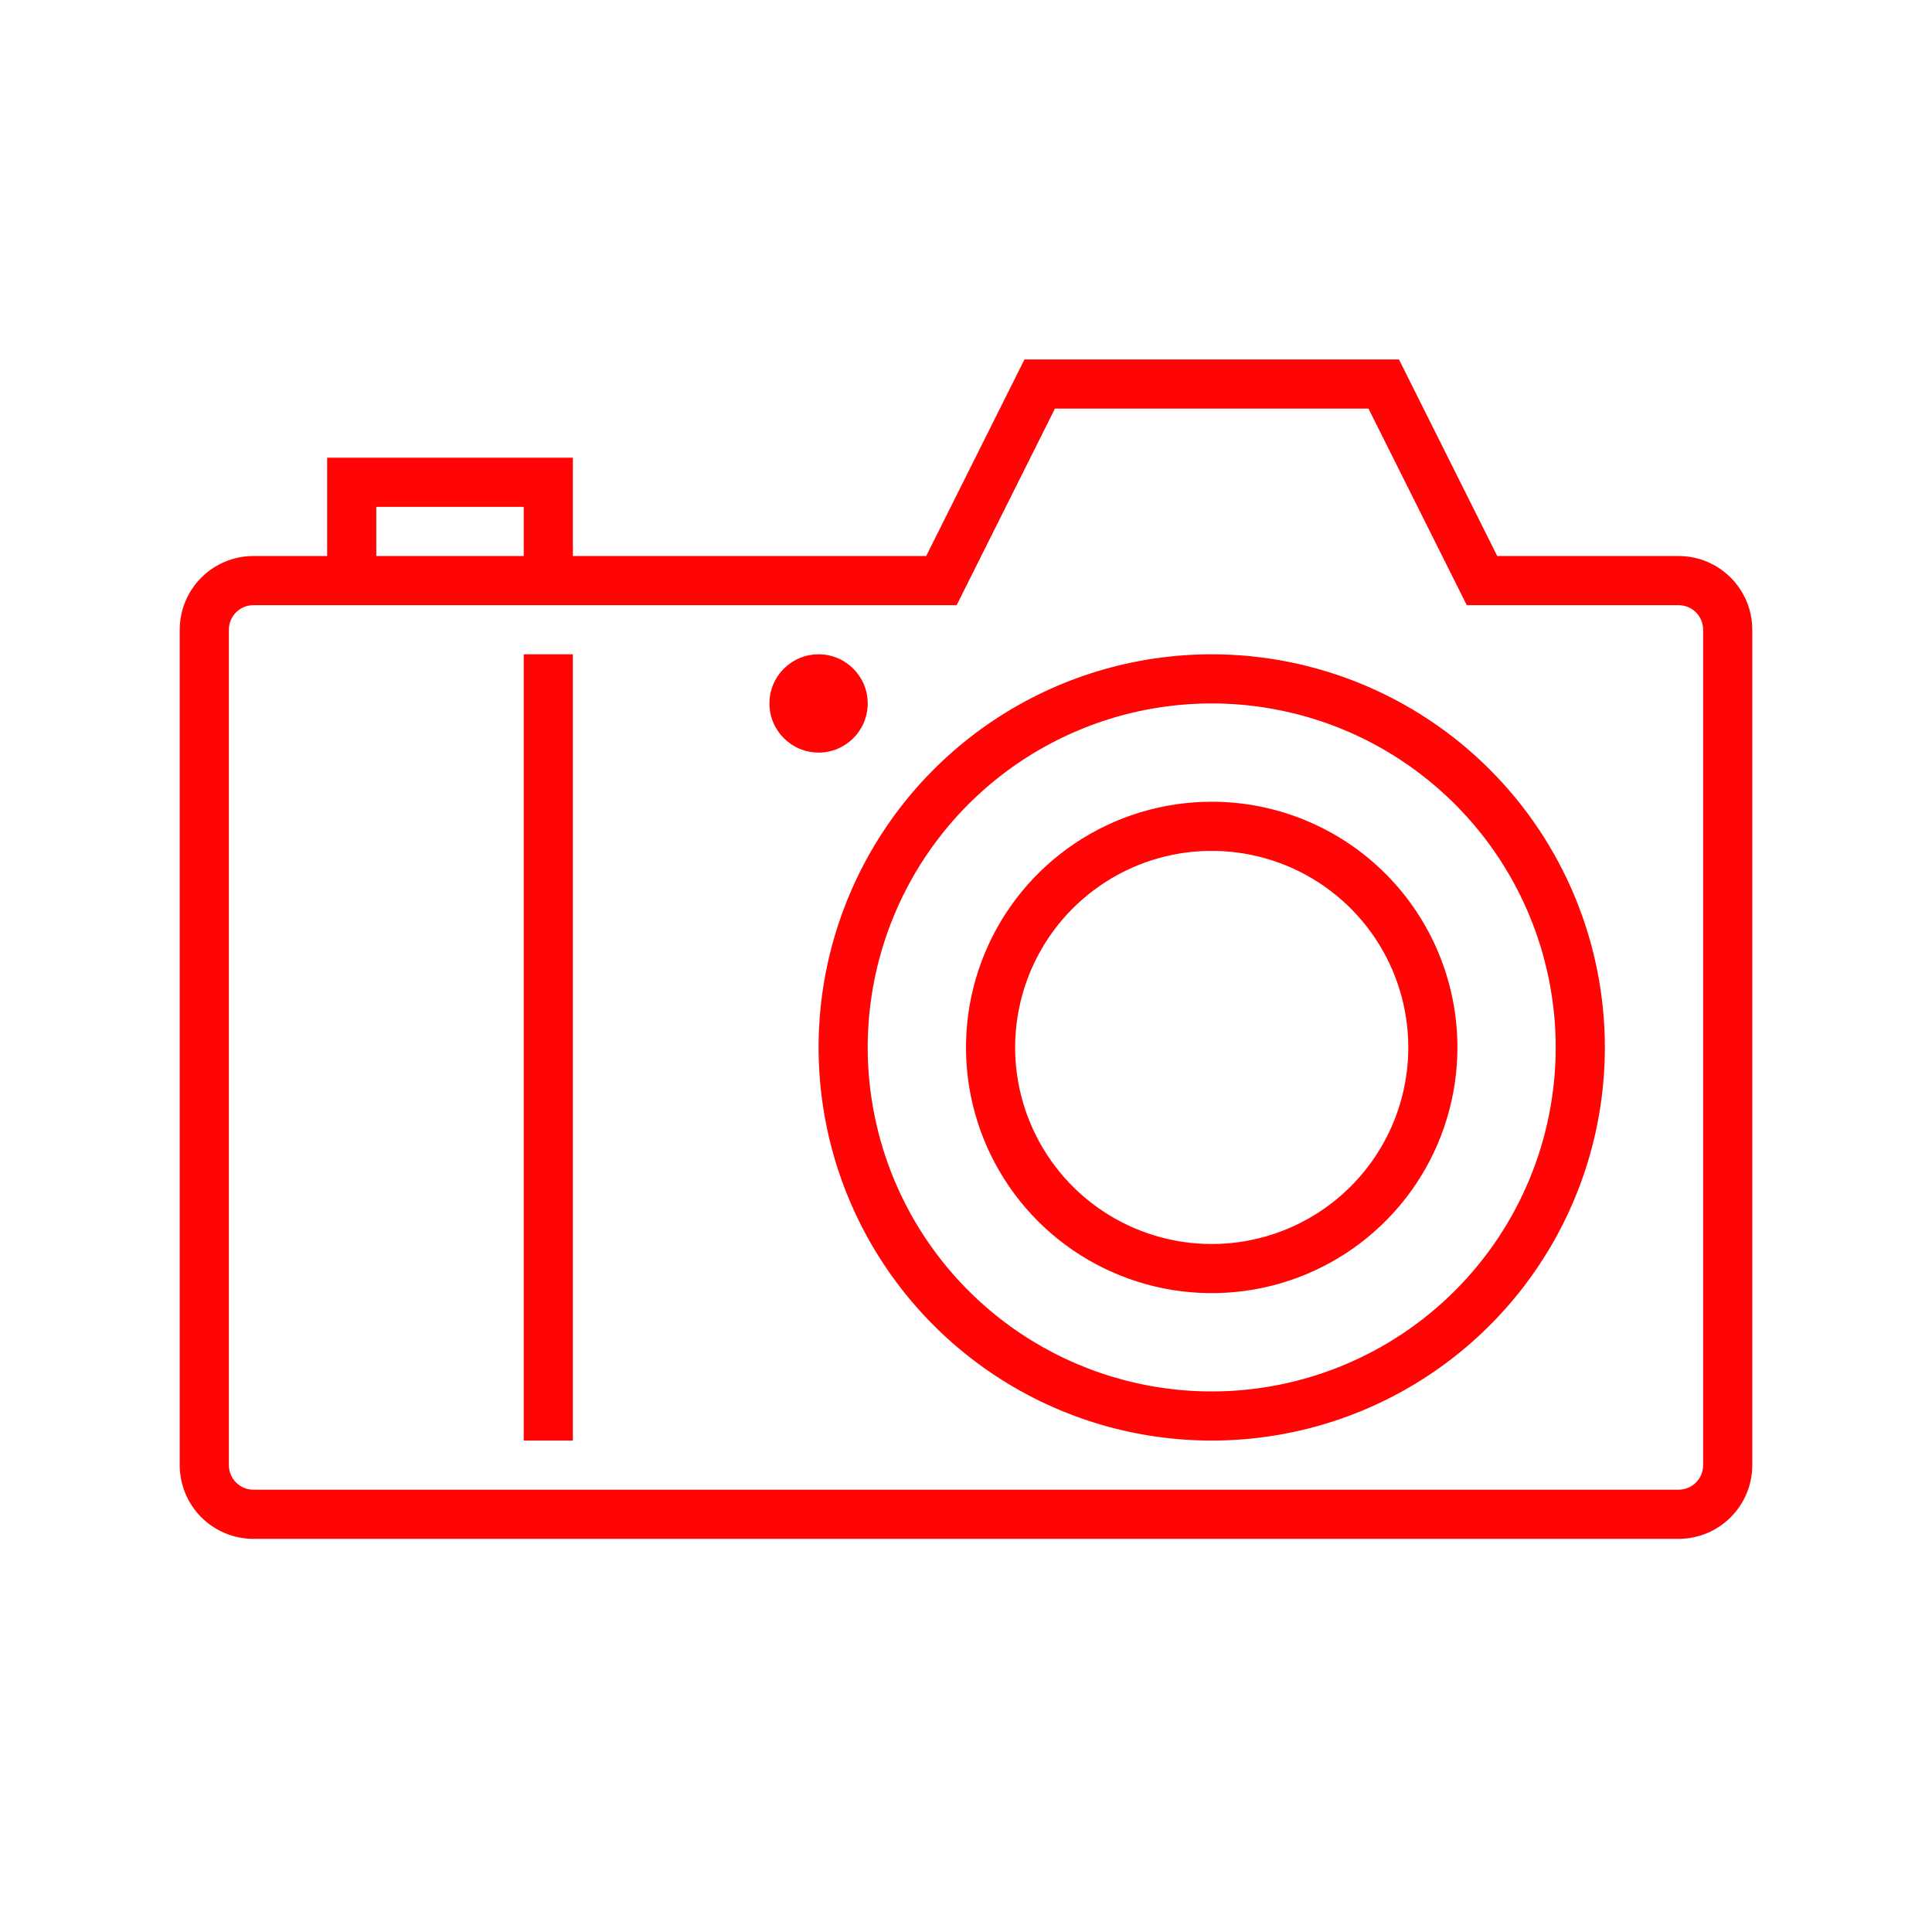
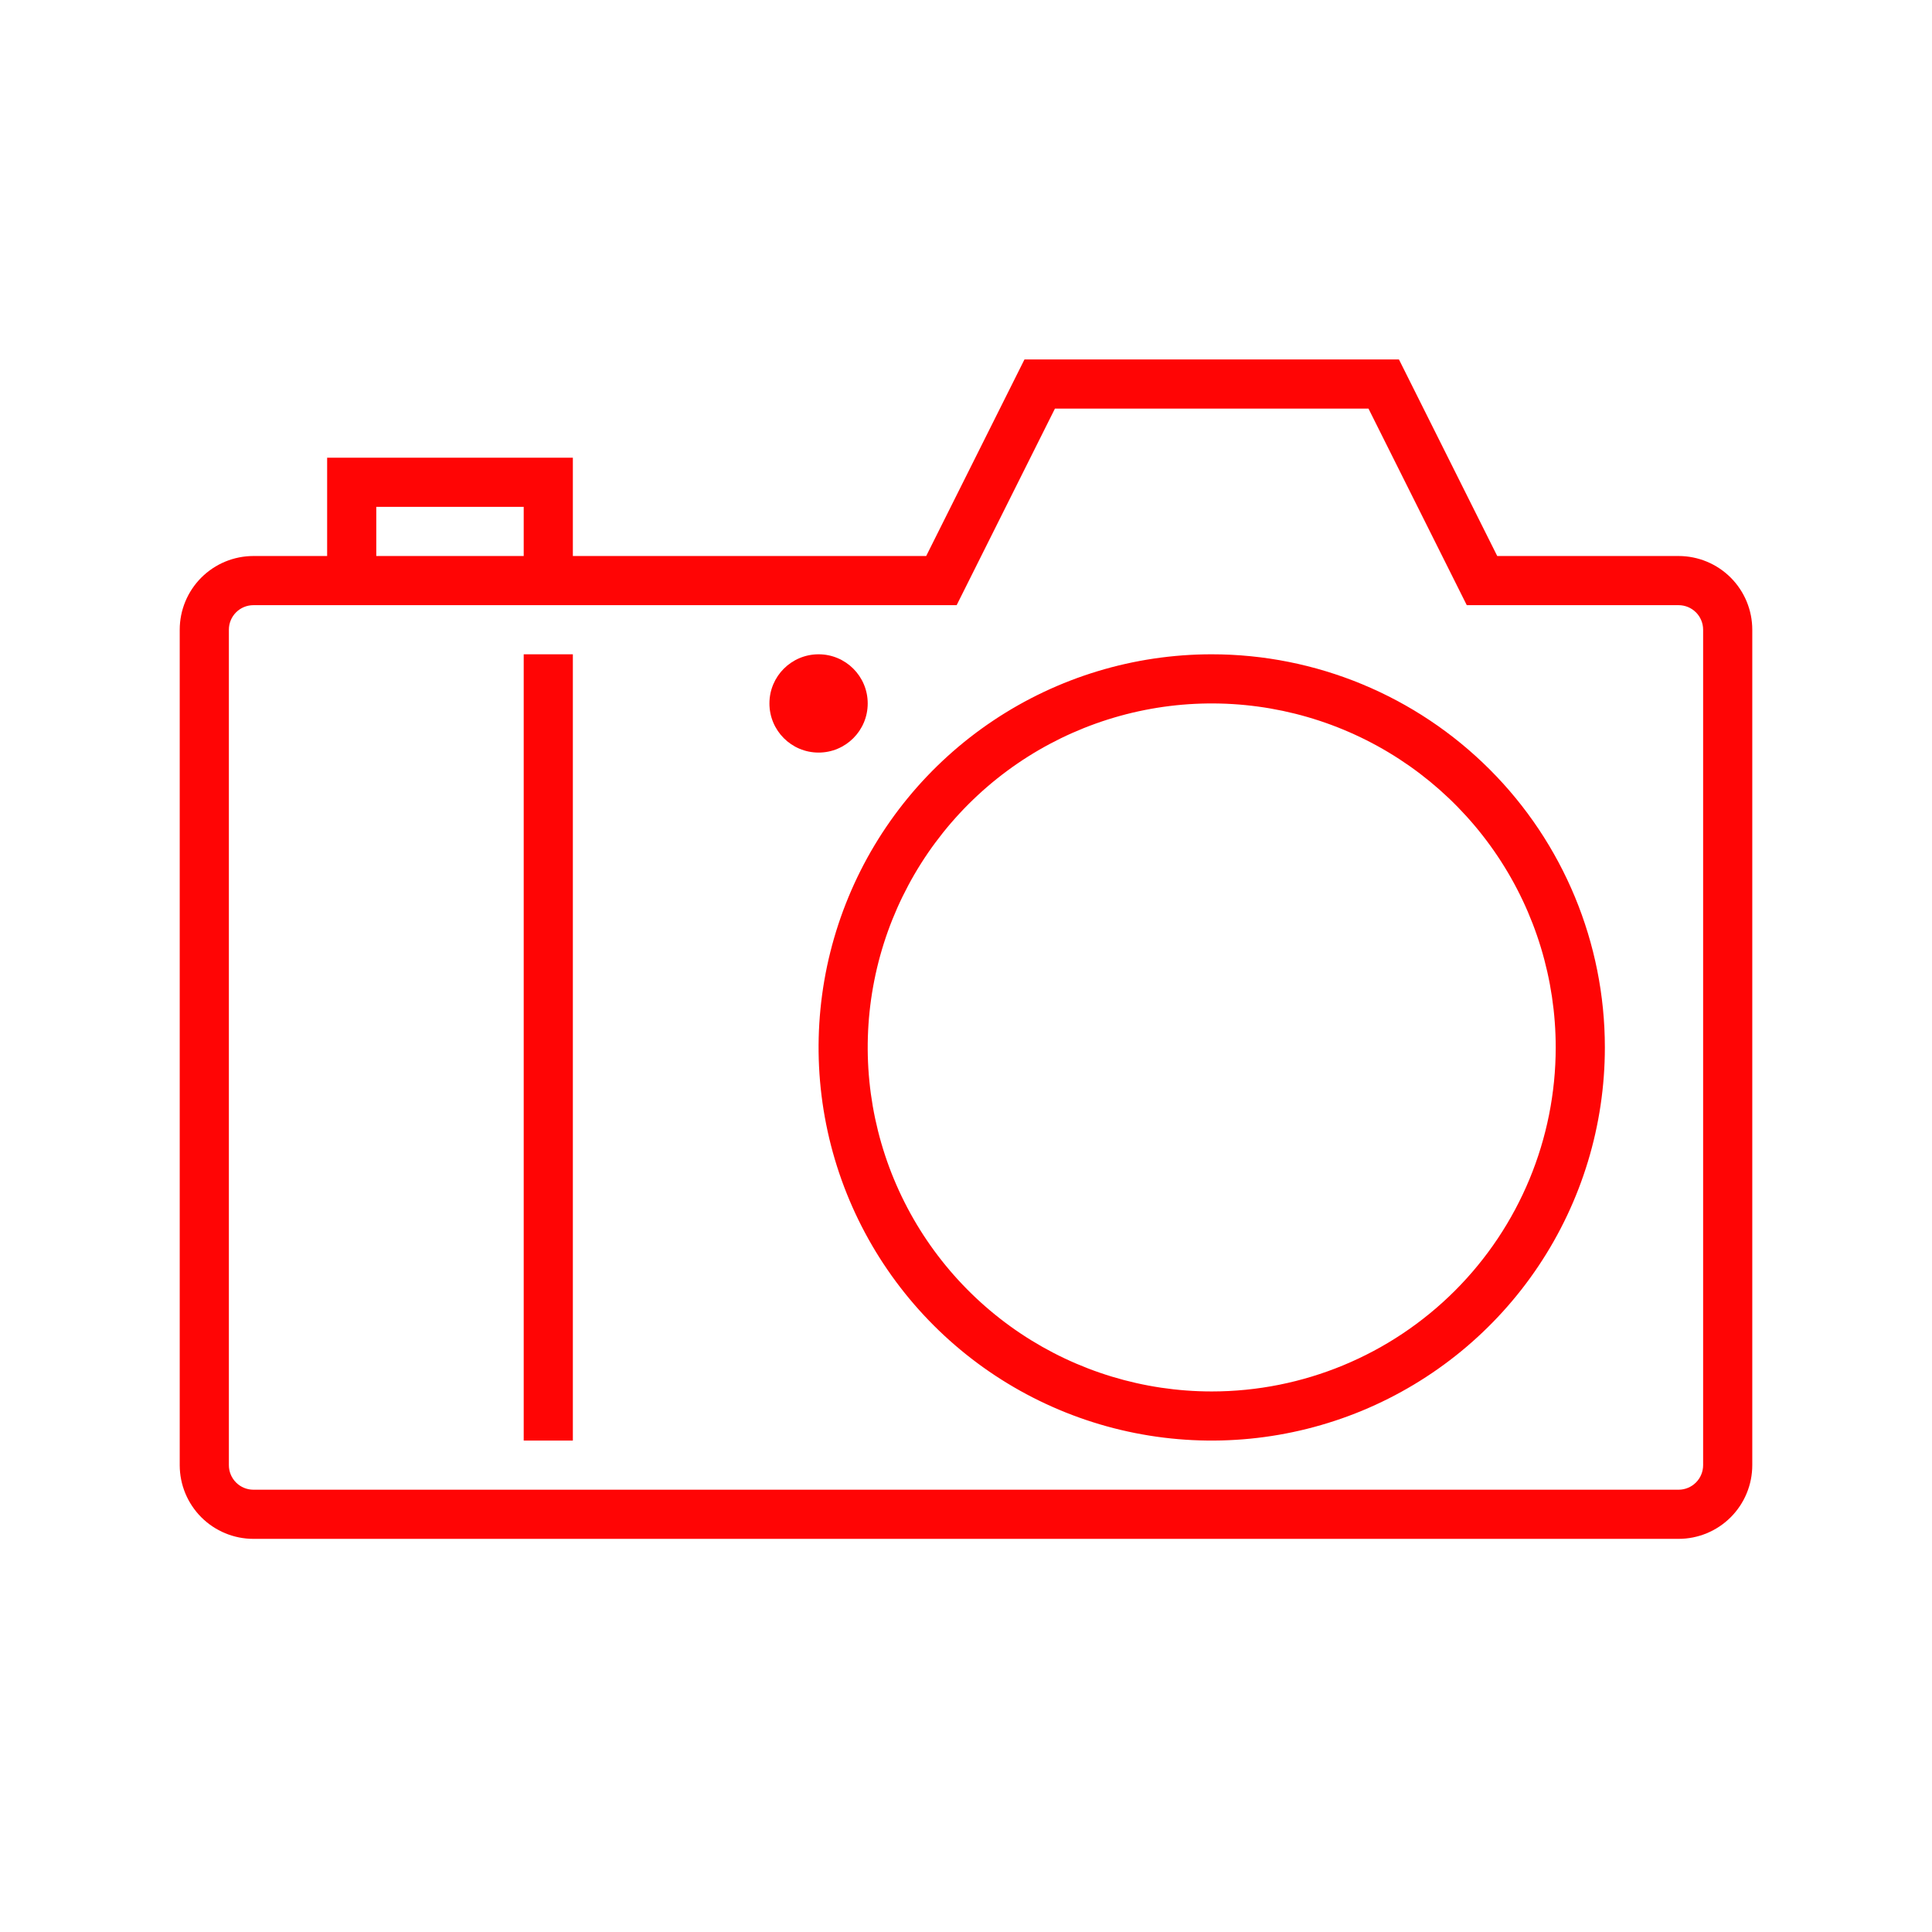
<svg xmlns="http://www.w3.org/2000/svg" width="86" height="86" viewBox="0 0 86 86" fill="none">
  <path d="M74.719 24.75H66.647L62.272 16H45.603L41.228 24.75H25.5V20.375H14.562V24.75H11.281C10.411 24.75 9.576 25.096 8.961 25.711C8.346 26.326 8 27.161 8 28.031V65.219C8 66.089 8.346 66.924 8.961 67.539C9.576 68.154 10.411 68.5 11.281 68.5H74.719C75.589 68.5 76.424 68.154 77.039 67.539C77.654 66.924 78 66.089 78 65.219V28.031C78 27.161 77.654 26.326 77.039 25.711C76.424 25.096 75.589 24.75 74.719 24.75ZM16.75 22.562H23.312V24.75H16.75V22.562ZM75.812 65.219C75.812 65.509 75.697 65.787 75.492 65.992C75.287 66.197 75.009 66.312 74.719 66.312H11.281C10.991 66.312 10.713 66.197 10.508 65.992C10.303 65.787 10.188 65.509 10.188 65.219V28.031C10.188 27.741 10.303 27.463 10.508 27.258C10.713 27.053 10.991 26.938 11.281 26.938H42.584L46.959 18.188H60.916L65.291 26.938H74.719C75.009 26.938 75.287 27.053 75.492 27.258C75.697 27.463 75.812 27.741 75.812 28.031V65.219Z" fill="#FF0505" />
  <path d="M25.5 29.125H23.312V64.125H25.5V29.125Z" fill="#FF0505" />
  <path d="M53.938 29.125C50.476 29.125 47.093 30.151 44.215 32.074C41.337 33.997 39.094 36.73 37.77 39.928C36.445 43.126 36.099 46.644 36.774 50.039C37.449 53.434 39.116 56.552 41.563 58.999C44.011 61.447 47.129 63.114 50.523 63.789C53.918 64.464 57.437 64.117 60.635 62.793C63.832 61.468 66.565 59.225 68.488 56.347C70.411 53.47 71.438 50.086 71.438 46.625C71.438 41.984 69.594 37.532 66.312 34.251C63.03 30.969 58.579 29.125 53.938 29.125ZM53.938 61.938C50.909 61.938 47.949 61.039 45.43 59.357C42.912 57.674 40.95 55.283 39.791 52.485C38.632 49.687 38.328 46.608 38.919 43.638C39.51 40.667 40.968 37.939 43.11 35.797C45.251 33.656 47.98 32.198 50.95 31.607C53.92 31.016 56.999 31.319 59.797 32.478C62.595 33.637 64.987 35.6 66.669 38.118C68.352 40.636 69.25 43.596 69.25 46.625C69.25 50.686 67.637 54.581 64.765 57.453C61.893 60.324 57.999 61.938 53.938 61.938Z" fill="#FF0505" />
-   <path d="M53.938 35.688C51.774 35.688 49.66 36.329 47.861 37.531C46.062 38.733 44.66 40.441 43.833 42.439C43.005 44.438 42.788 46.637 43.21 48.759C43.632 50.88 44.674 52.829 46.203 54.359C47.733 55.889 49.682 56.93 51.804 57.352C53.925 57.774 56.124 57.558 58.123 56.73C60.122 55.902 61.83 54.5 63.032 52.702C64.234 50.903 64.875 48.788 64.875 46.625C64.875 43.724 63.723 40.942 61.672 38.891C59.62 36.84 56.838 35.688 53.938 35.688ZM53.938 55.375C52.207 55.375 50.515 54.862 49.076 53.9C47.637 52.939 46.516 51.572 45.854 49.974C45.191 48.375 45.018 46.615 45.356 44.918C45.693 43.221 46.527 41.661 47.75 40.438C48.974 39.214 50.533 38.381 52.23 38.043C53.928 37.706 55.687 37.879 57.286 38.541C58.885 39.203 60.251 40.325 61.213 41.764C62.174 43.203 62.688 44.894 62.688 46.625C62.688 48.946 61.766 51.171 60.125 52.812C58.484 54.453 56.258 55.375 53.938 55.375Z" fill="#FF0505" />
  <path d="M36.438 33.5C37.646 33.5 38.625 32.521 38.625 31.312C38.625 30.104 37.646 29.125 36.438 29.125C35.229 29.125 34.25 30.104 34.25 31.312C34.25 32.521 35.229 33.5 36.438 33.5Z" fill="#FF0505" />
</svg>